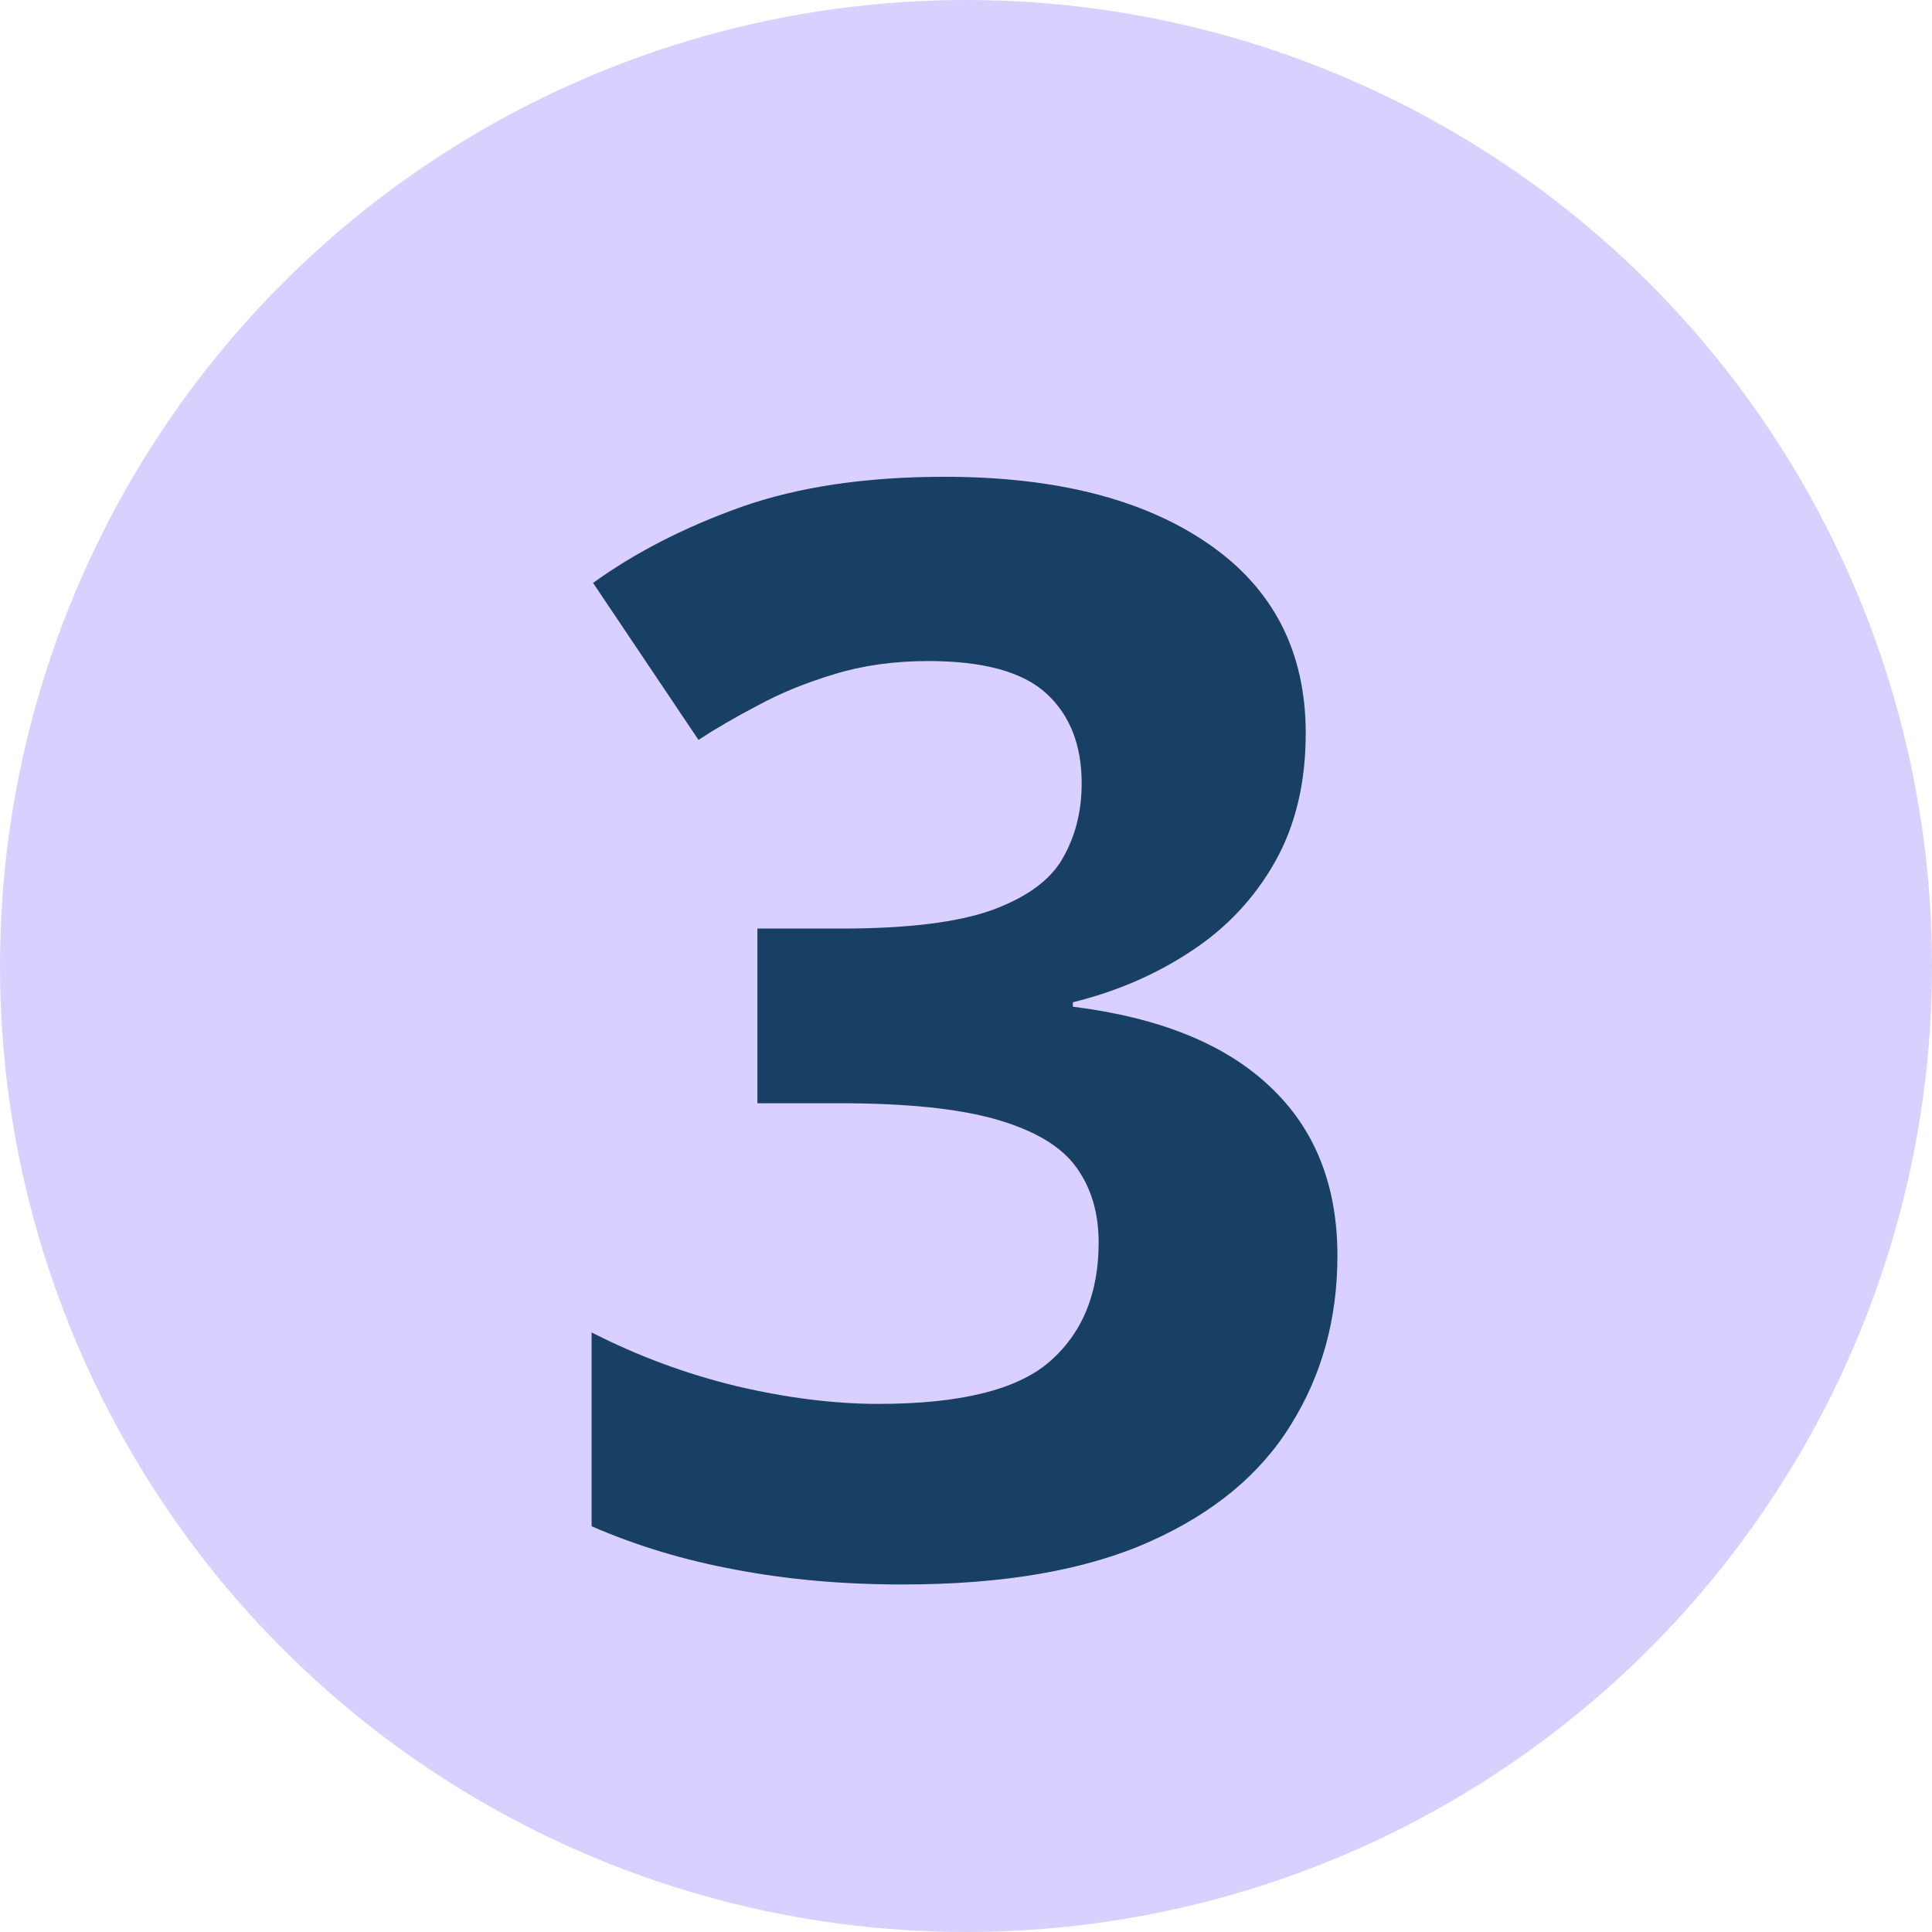
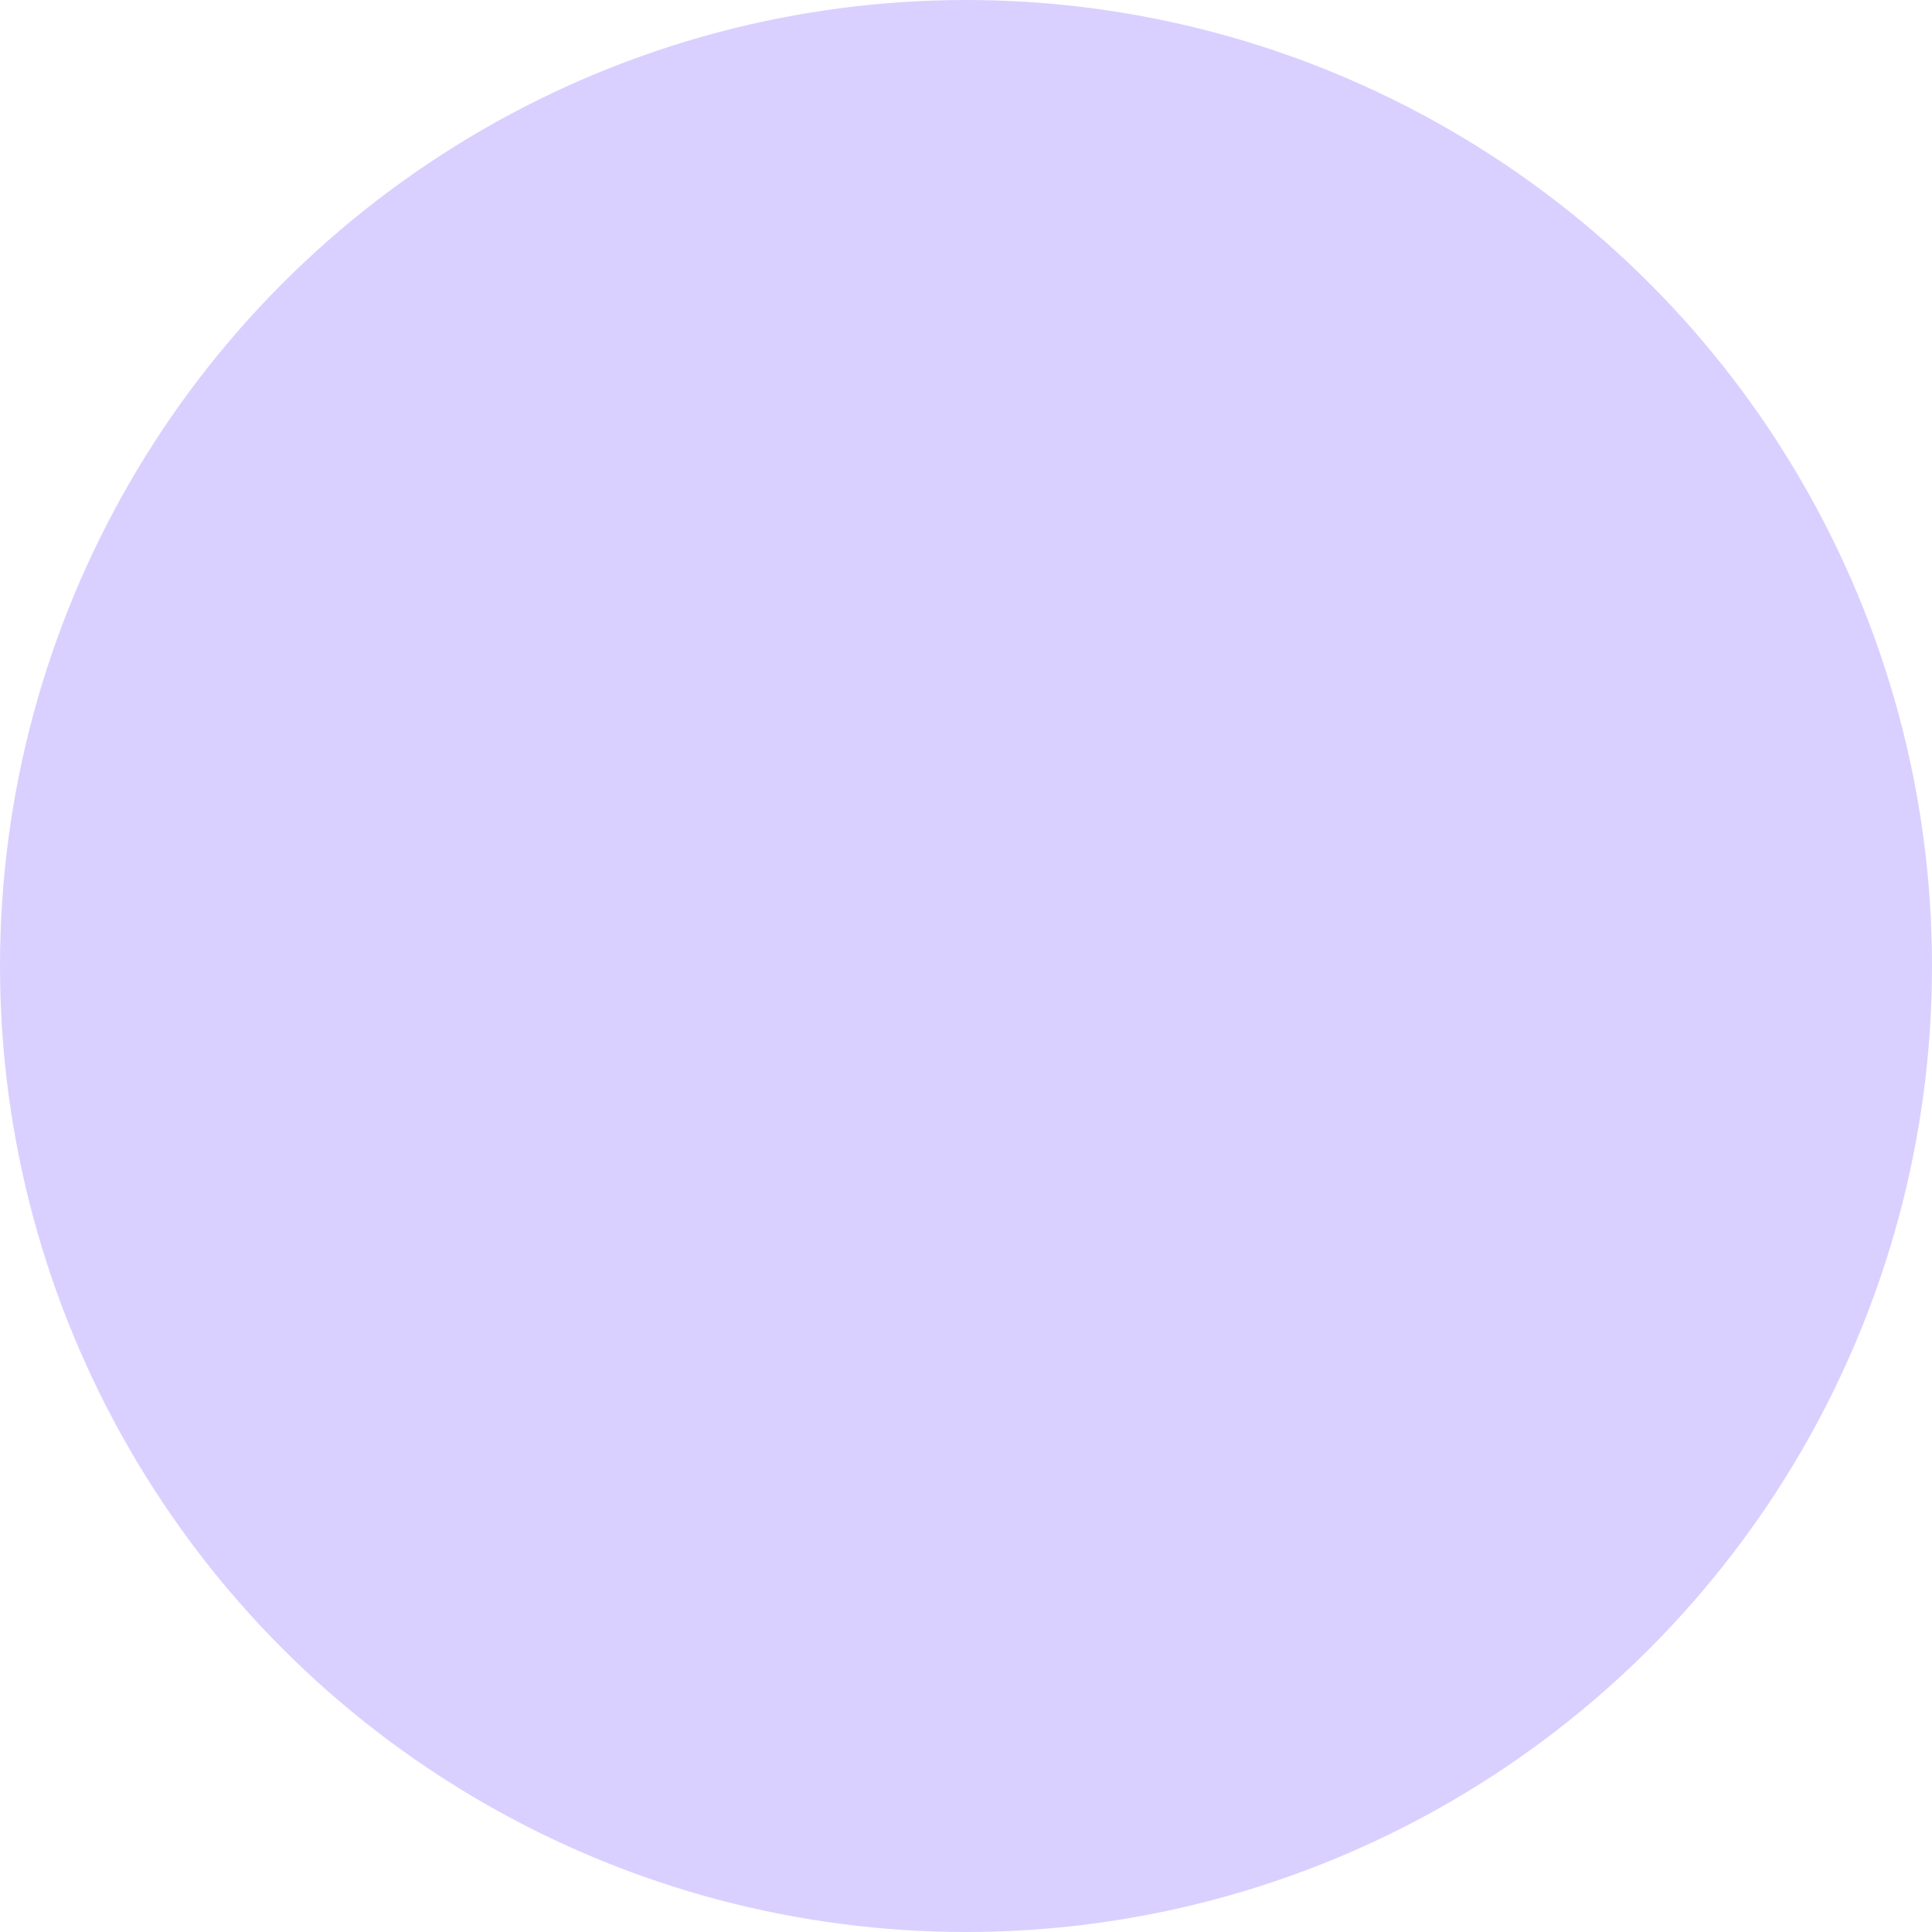
<svg xmlns="http://www.w3.org/2000/svg" width="32" height="32" viewBox="0 0 32 32" fill="none">
  <circle cx="16" cy="16" r="16" fill="#DAD0FF" />
-   <path d="M21.627 12.145C21.627 12.967 21.456 13.679 21.115 14.281C20.773 14.883 20.309 15.376 19.723 15.758C19.145 16.141 18.494 16.422 17.77 16.601V16.674C19.202 16.853 20.289 17.292 21.029 17.992C21.778 18.692 22.152 19.628 22.152 20.8C22.152 21.841 21.896 22.773 21.383 23.595C20.879 24.417 20.098 25.064 19.04 25.536C17.982 26.008 16.619 26.244 14.95 26.244C13.966 26.244 13.046 26.163 12.191 26C11.345 25.845 10.547 25.605 9.799 25.28L9.799 22.069C10.564 22.46 11.365 22.757 12.204 22.96C13.042 23.156 13.823 23.253 14.547 23.253C15.898 23.253 16.842 23.021 17.379 22.558C17.925 22.086 18.197 21.426 18.197 20.58C18.197 20.084 18.071 19.665 17.819 19.323C17.567 18.981 17.127 18.721 16.5 18.541C15.882 18.363 15.015 18.273 13.9 18.273H12.545V15.38H13.925C15.023 15.38 15.858 15.278 16.427 15.075C17.005 14.863 17.396 14.578 17.599 14.22C17.811 13.854 17.916 13.439 17.916 12.975C17.916 12.34 17.721 11.844 17.331 11.486C16.94 11.128 16.289 10.949 15.377 10.949C14.808 10.949 14.287 11.022 13.815 11.168C13.351 11.307 12.932 11.478 12.558 11.681C12.183 11.877 11.854 12.068 11.569 12.255L9.823 9.655C10.523 9.15 11.341 8.731 12.277 8.397C13.221 8.064 14.344 7.897 15.646 7.897C17.485 7.897 18.942 8.267 20.016 9.008C21.09 9.748 21.627 10.794 21.627 12.145Z" fill="#184065" />
</svg>